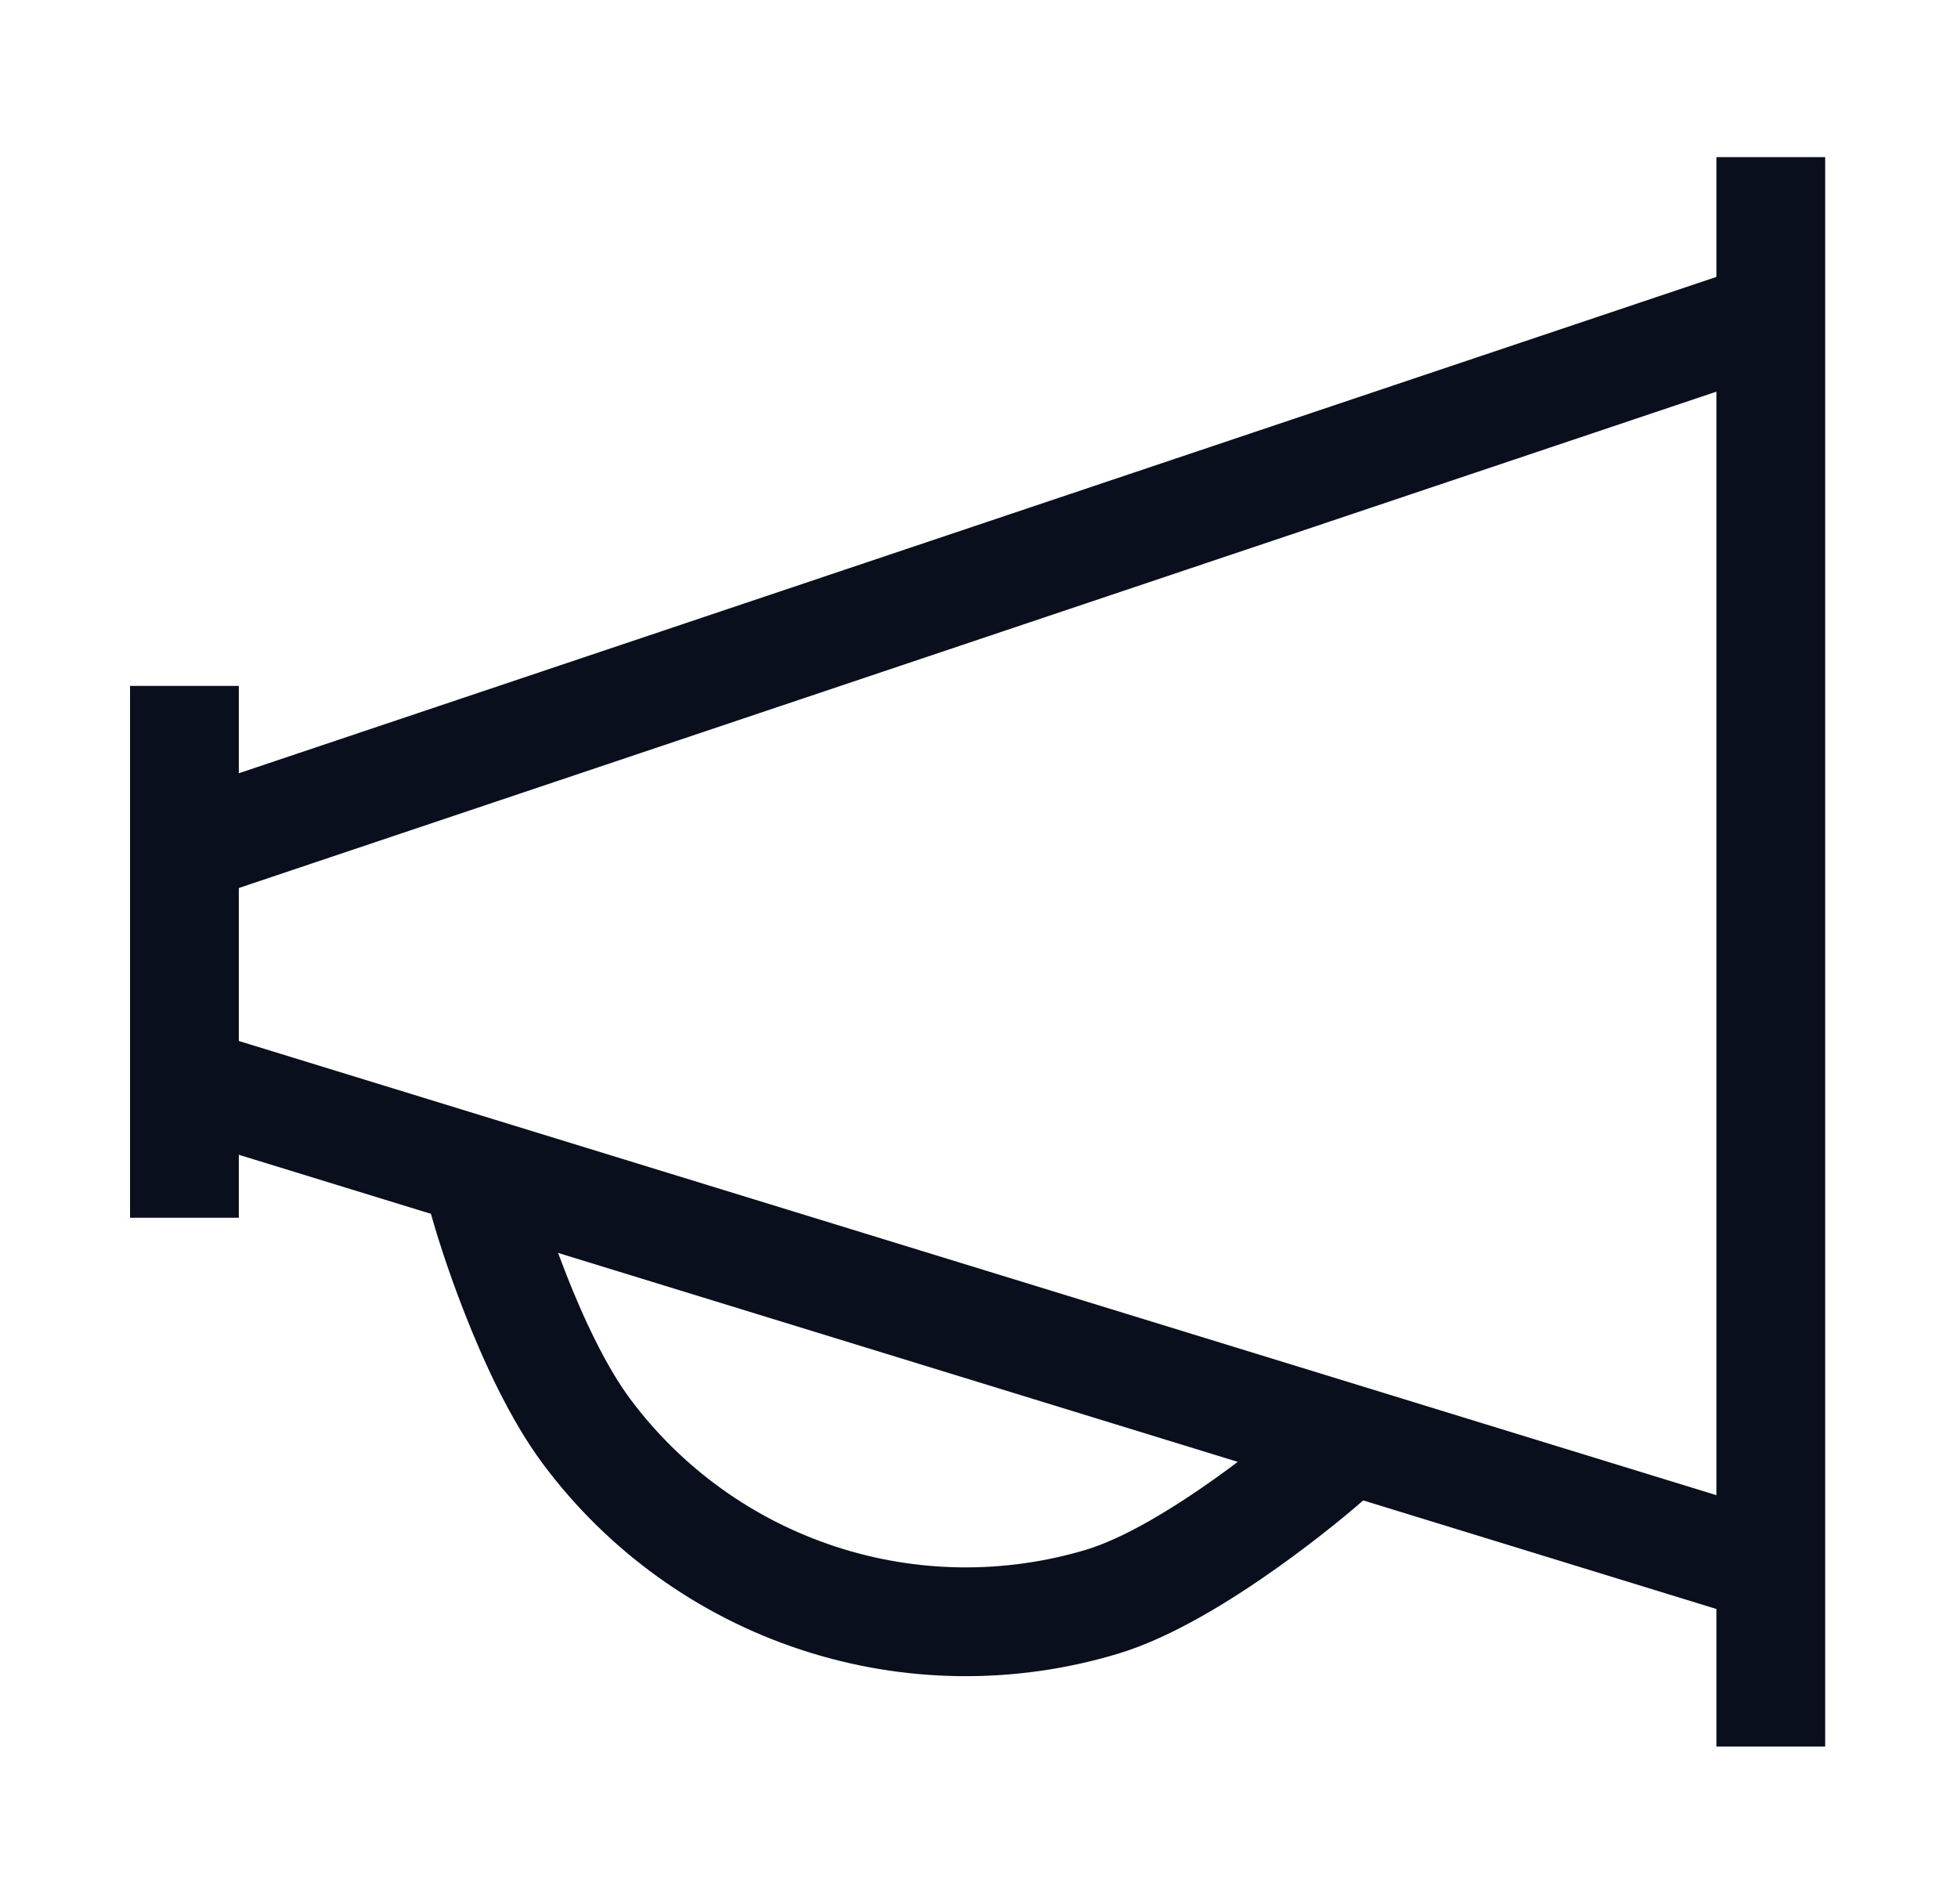
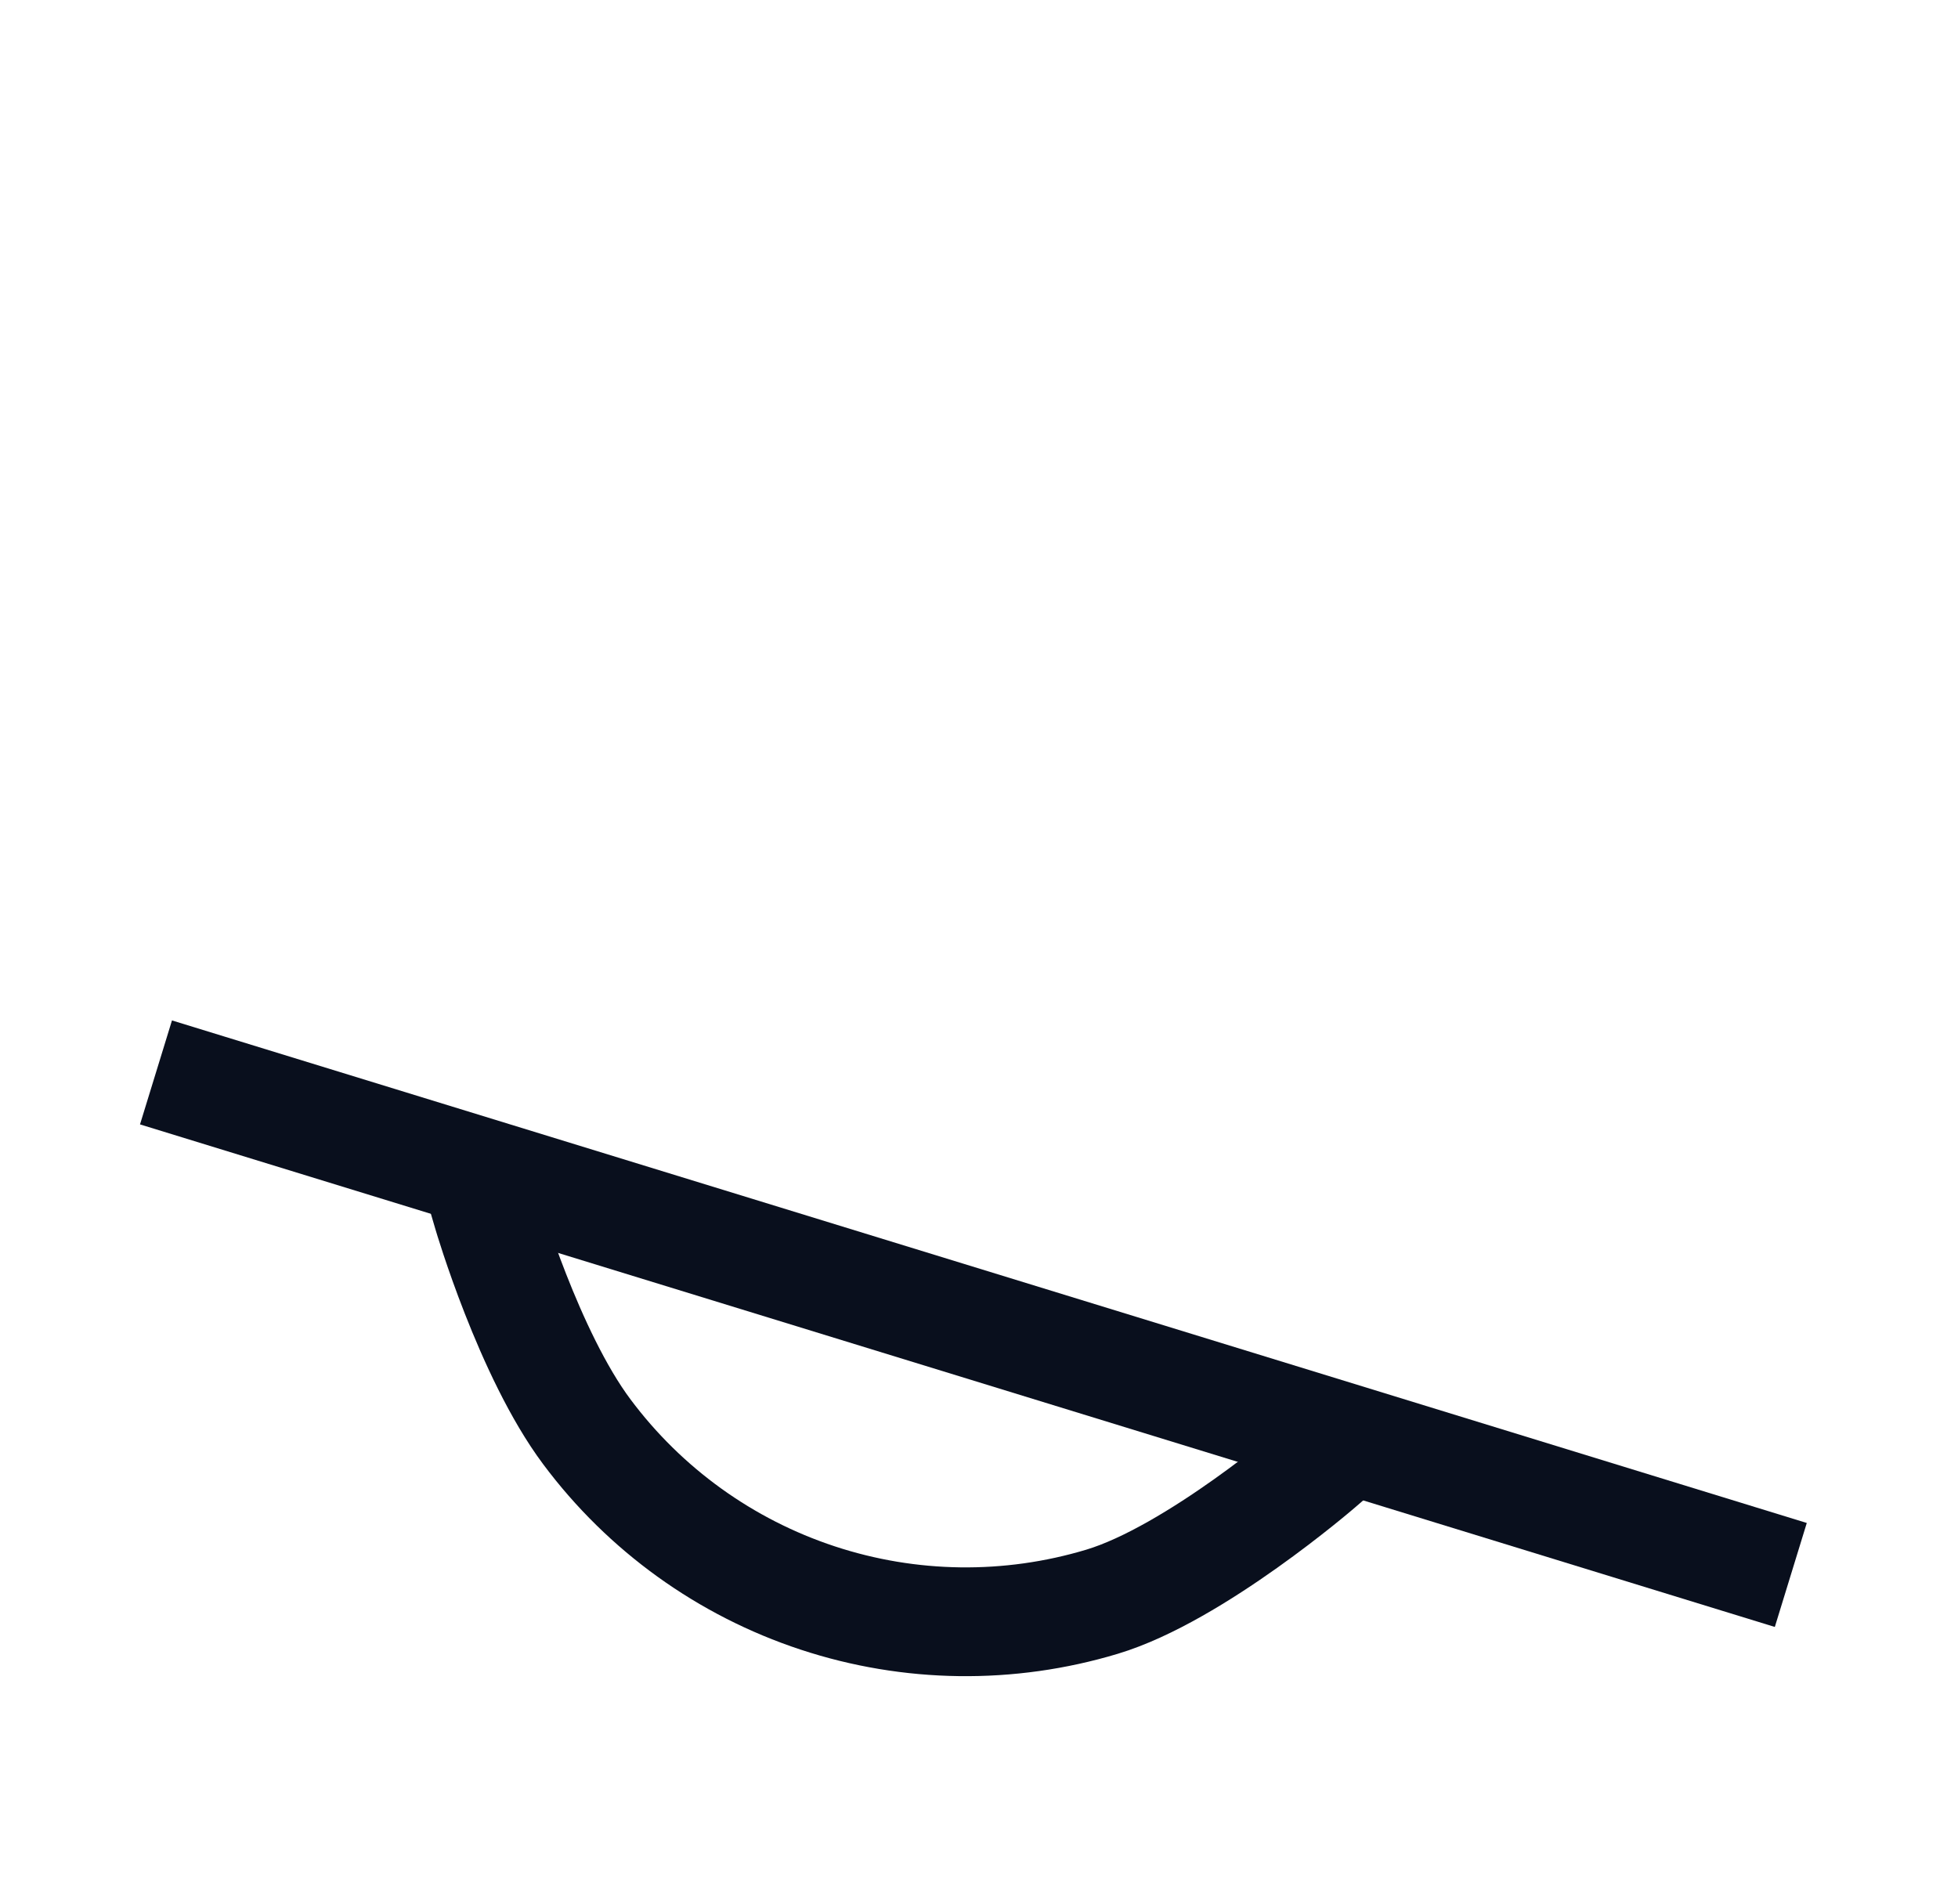
<svg xmlns="http://www.w3.org/2000/svg" width="36" height="35" viewBox="0 0 36 35" fill="none">
-   <path d="M3.391 13.611V21.389" stroke="#090F1D" stroke-width="2" stroke-linecap="square" />
-   <path d="M32.558 3.889V31.111" stroke="#090F1D" stroke-width="2" stroke-linecap="square" />
-   <path d="M3.982 15.409L32.002 5.997" stroke="#090F1D" stroke-width="2" stroke-linecap="square" />
  <path d="M3.824 20.011L31.97 28.663" stroke="#090F1D" stroke-width="2" stroke-linecap="square" />
  <path d="M8.967 22.325C8.967 22.325 9.722 24.896 10.79 26.325C11.857 27.755 13.339 28.821 15.034 29.38C16.728 29.939 18.553 29.963 20.262 29.449C21.971 28.935 24.26 26.959 24.26 26.959" stroke="#090F1D" stroke-width="2" stroke-linecap="square" />
</svg>